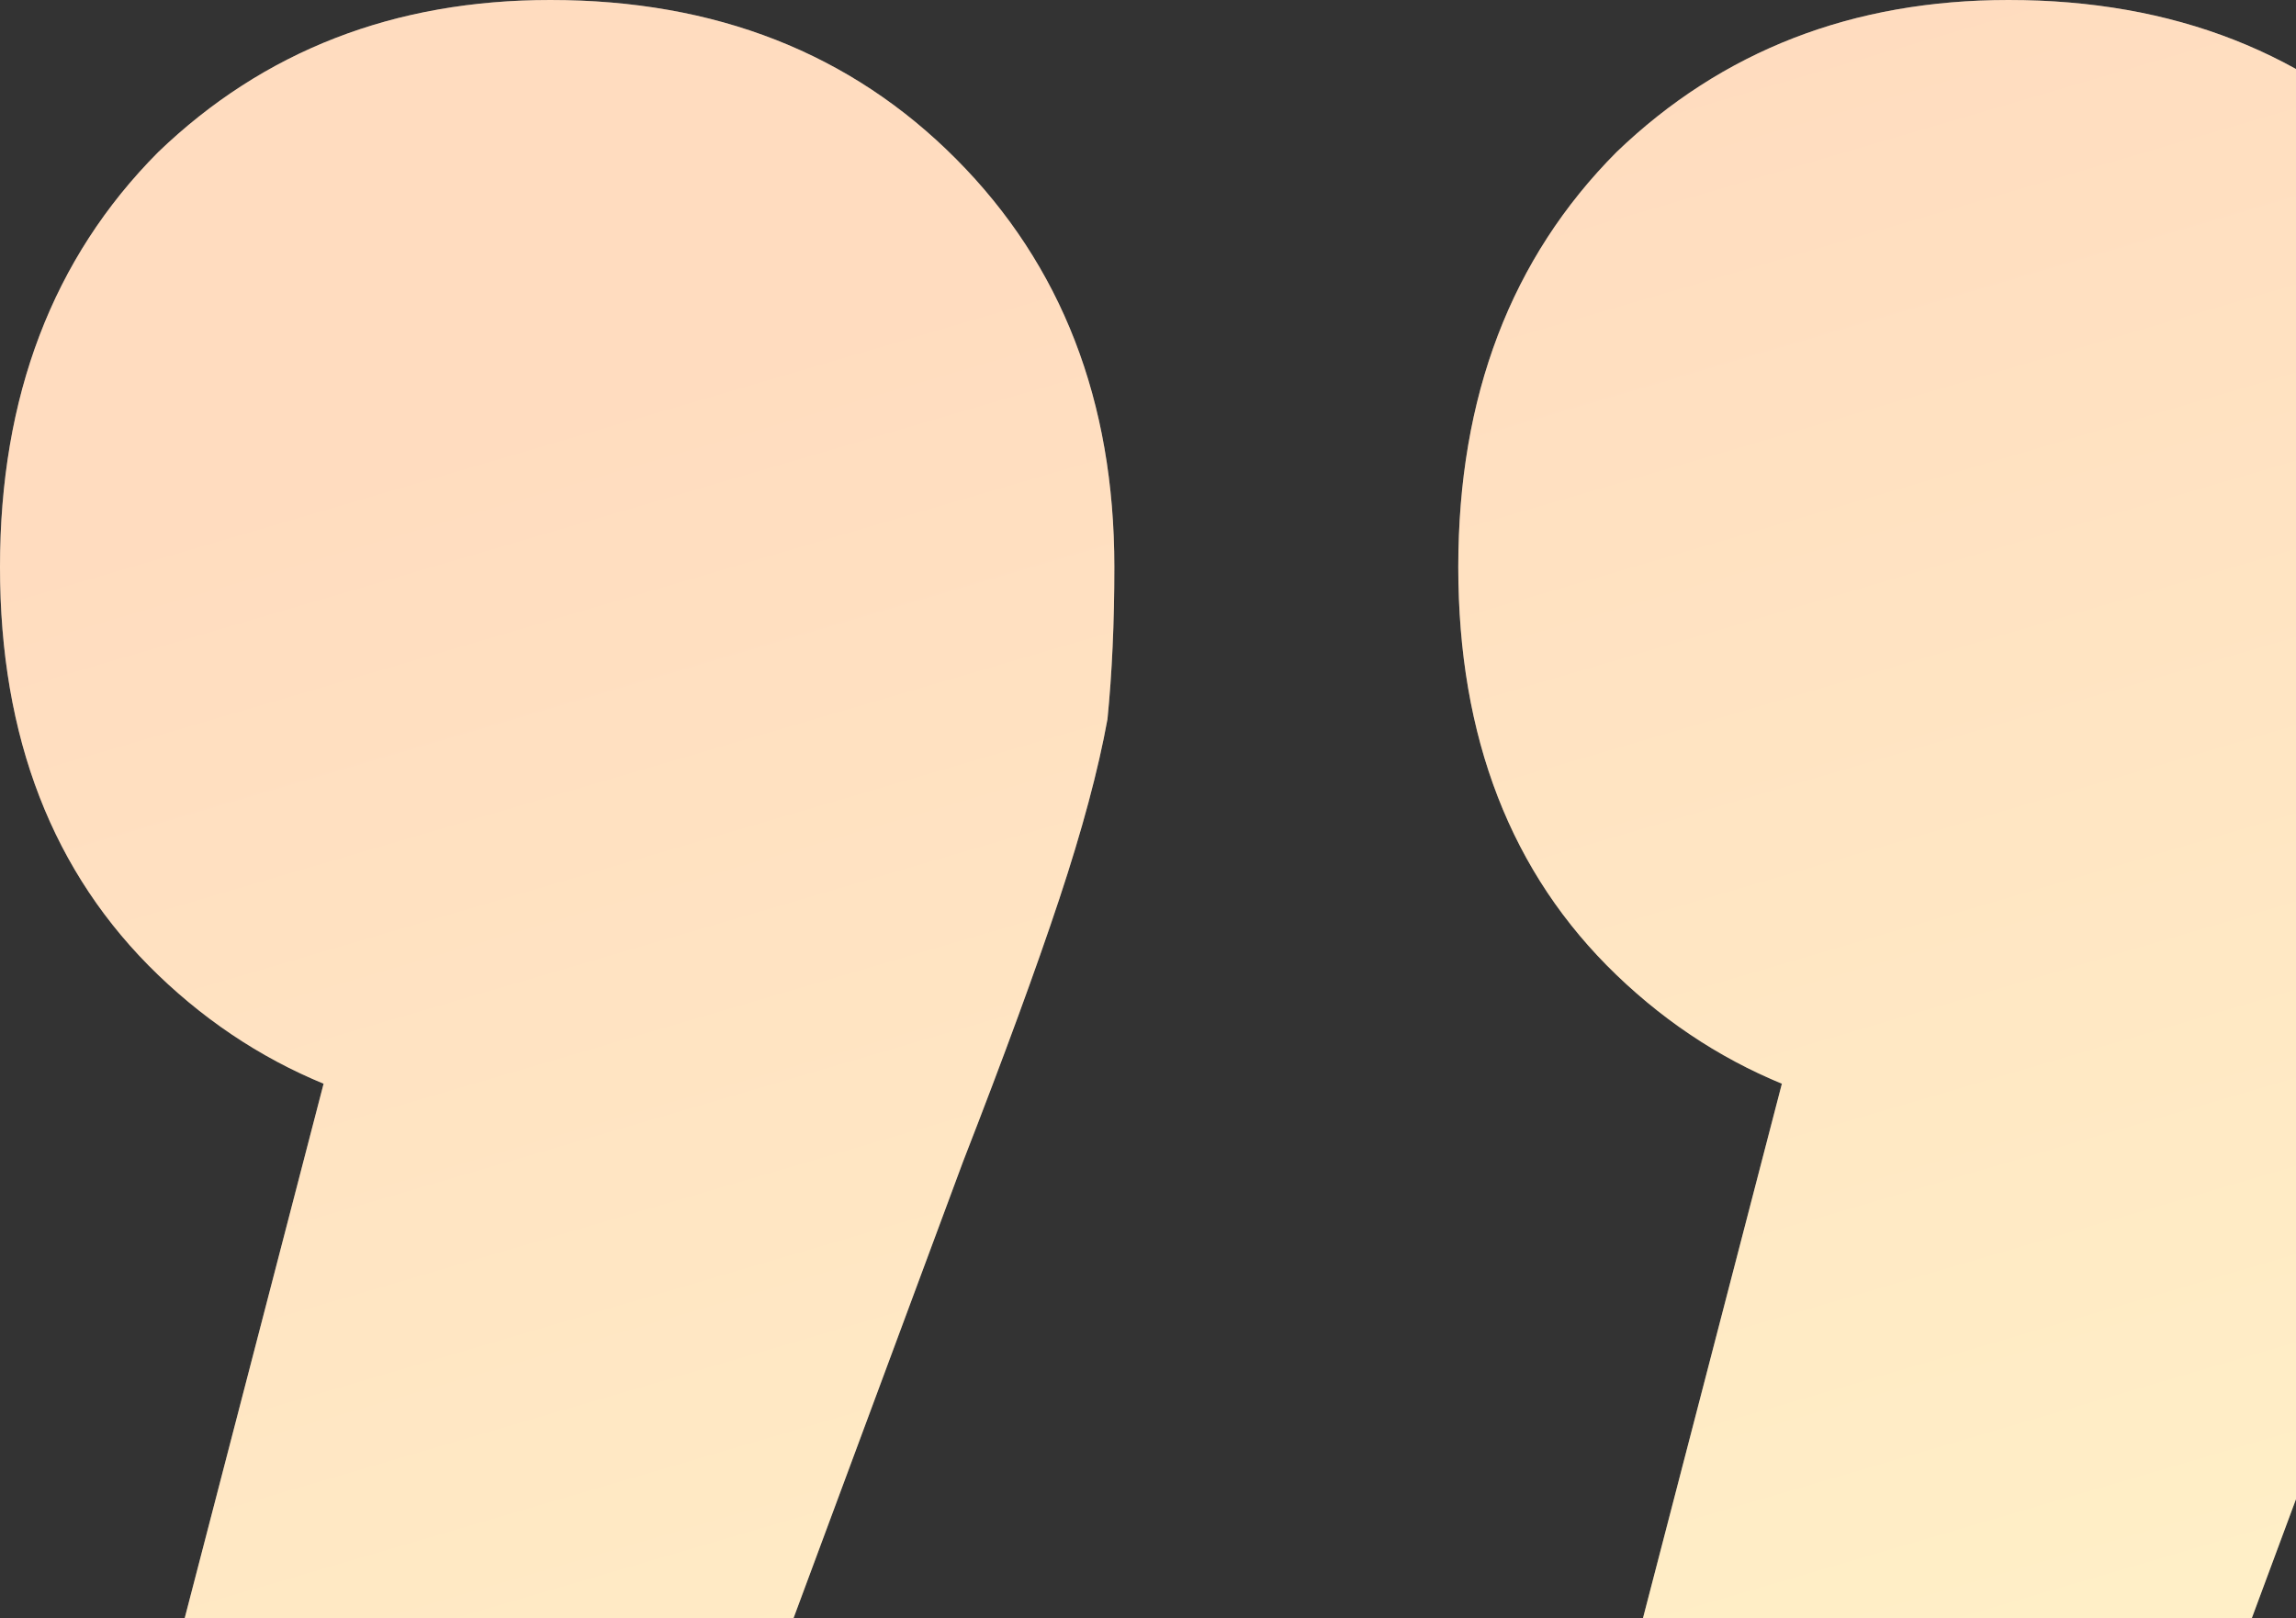
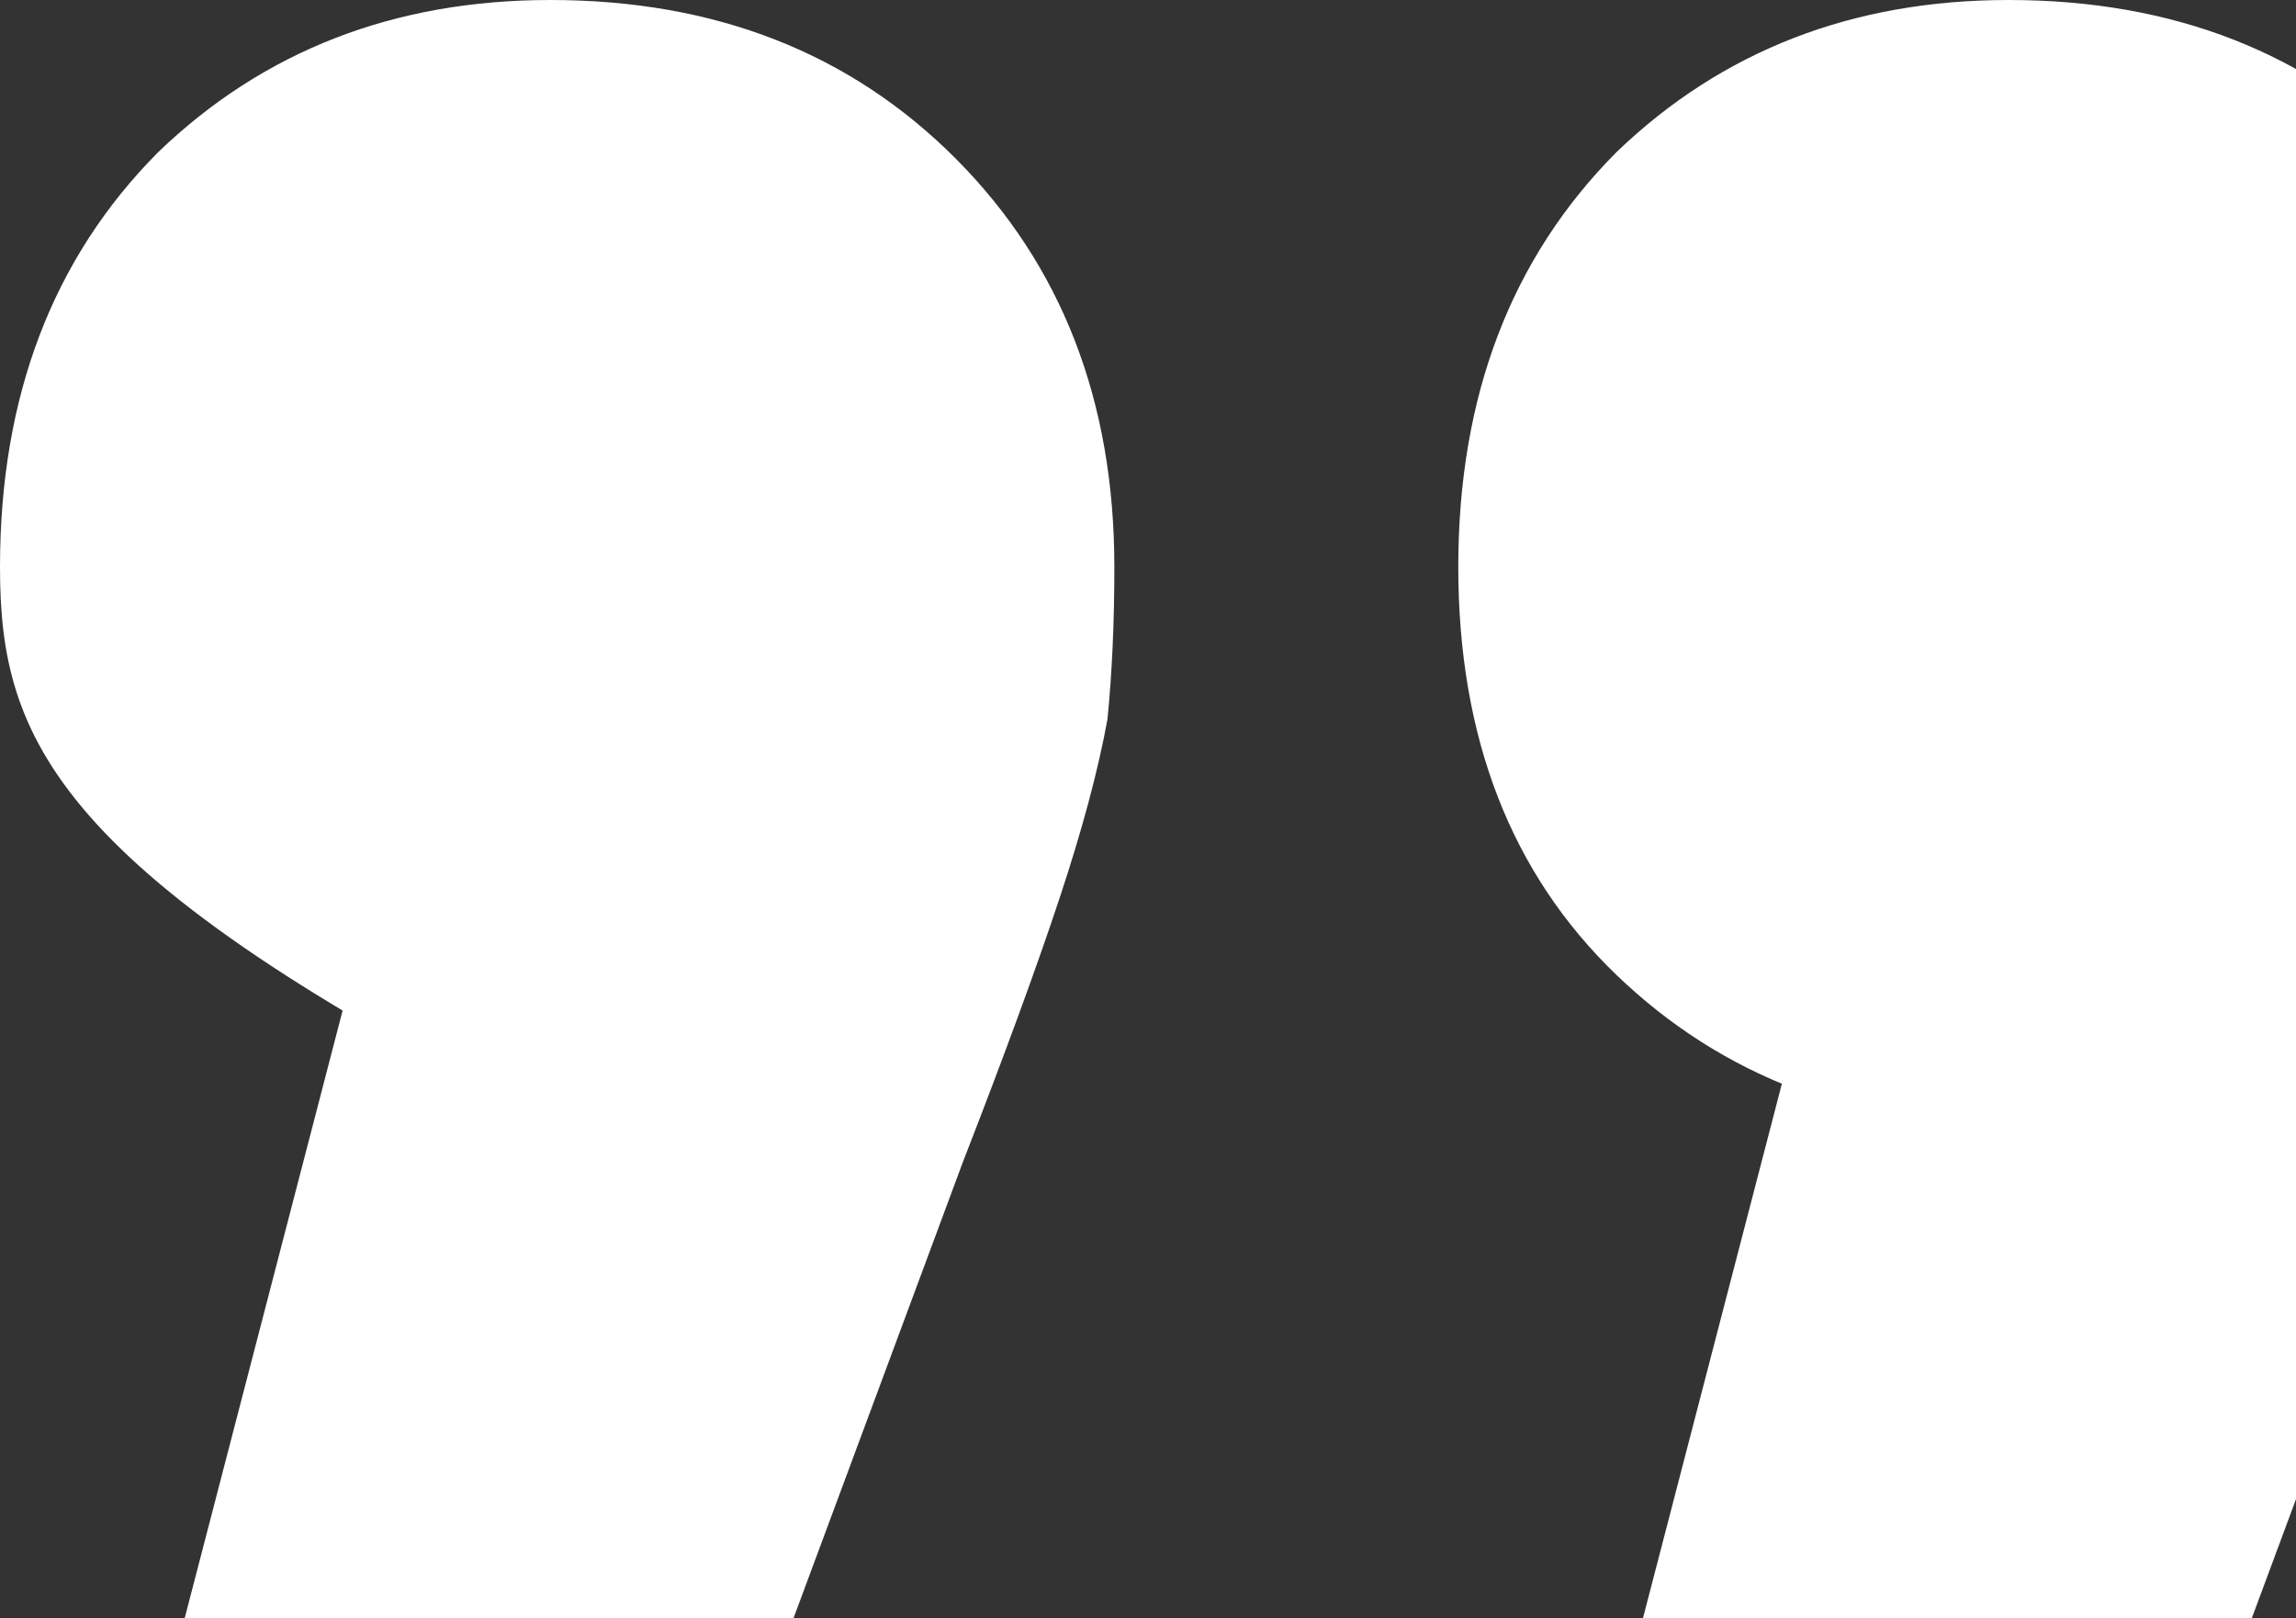
<svg xmlns="http://www.w3.org/2000/svg" width="166" height="117" viewBox="0 0 166 117" fill="none">
  <rect x="0" y="0" width="166" height="117" fill="#333333" stroke="none" />
-   <path d="M108.914 155L137.759 44L145.717 81.5C134.112 81.5 124.497 77.833 116.872 70.5C109.246 63.167 105.433 53.333 105.433 41C105.433 28.667 109.246 18.667 116.872 11C124.497 3.667 133.947 1.07081e-05 145.219 1.16936e-05C157.155 1.27371e-05 166.936 3.833 174.562 11.5C182.187 19.167 186 29 186 41C186 45 185.834 48.667 185.503 52C184.84 55.667 183.679 60 182.021 65C180.364 70 178.043 76.333 175.059 84L148.701 155L108.914 155ZM3.481 155L32.326 44L40.283 81.5C28.679 81.5 19.064 77.833 11.438 70.5C3.813 63.167 -6.37081e-06 53.333 -5.29259e-06 41C-4.21438e-06 28.667 3.813 18.667 11.438 11C19.064 3.667 28.513 1.49087e-06 39.786 2.47636e-06C51.722 3.51983e-06 61.503 3.833 69.128 11.5C76.754 19.167 80.567 29 80.567 41C80.567 45 80.401 48.667 80.07 52C79.406 55.667 78.246 60 76.588 65C74.93 70 72.61 76.333 69.626 84L43.267 155L3.481 155Z" fill="white" />
-   <path d="M108.914 155L137.759 44L145.717 81.5C134.112 81.5 124.497 77.833 116.872 70.5C109.246 63.167 105.433 53.333 105.433 41C105.433 28.667 109.246 18.667 116.872 11C124.497 3.667 133.947 1.07081e-05 145.219 1.16936e-05C157.155 1.27371e-05 166.936 3.833 174.562 11.5C182.187 19.167 186 29 186 41C186 45 185.834 48.667 185.503 52C184.84 55.667 183.679 60 182.021 65C180.364 70 178.043 76.333 175.059 84L148.701 155L108.914 155ZM3.481 155L32.326 44L40.283 81.5C28.679 81.5 19.064 77.833 11.438 70.5C3.813 63.167 -6.37081e-06 53.333 -5.29259e-06 41C-4.21438e-06 28.667 3.813 18.667 11.438 11C19.064 3.667 28.513 1.49087e-06 39.786 2.47636e-06C51.722 3.51983e-06 61.503 3.833 69.128 11.5C76.754 19.167 80.567 29 80.567 41C80.567 45 80.401 48.667 80.07 52C79.406 55.667 78.246 60 76.588 65C74.93 70 72.61 76.333 69.626 84L43.267 155L3.481 155Z" fill="url(#paint0_linear_4416_5855)" fill-opacity="0.3" />
+   <path d="M108.914 155L137.759 44L145.717 81.5C134.112 81.5 124.497 77.833 116.872 70.5C109.246 63.167 105.433 53.333 105.433 41C105.433 28.667 109.246 18.667 116.872 11C124.497 3.667 133.947 1.07081e-05 145.219 1.16936e-05C157.155 1.27371e-05 166.936 3.833 174.562 11.5C182.187 19.167 186 29 186 41C186 45 185.834 48.667 185.503 52C184.84 55.667 183.679 60 182.021 65C180.364 70 178.043 76.333 175.059 84L148.701 155L108.914 155ZM3.481 155L32.326 44L40.283 81.5C3.813 63.167 -6.37081e-06 53.333 -5.29259e-06 41C-4.21438e-06 28.667 3.813 18.667 11.438 11C19.064 3.667 28.513 1.49087e-06 39.786 2.47636e-06C51.722 3.51983e-06 61.503 3.833 69.128 11.5C76.754 19.167 80.567 29 80.567 41C80.567 45 80.401 48.667 80.07 52C79.406 55.667 78.246 60 76.588 65C74.93 70 72.61 76.333 69.626 84L43.267 155L3.481 155Z" fill="white" />
  <defs>
    <linearGradient id="paint0_linear_4416_5855" x1="246.292" y1="138.701" x2="200.753" y2="-16.412" gradientUnits="userSpaceOnUse">
      <stop offset="0.001" stop-color="#FFE550" />
      <stop offset="1" stop-color="#FF8D2C" />
    </linearGradient>
  </defs>
</svg>